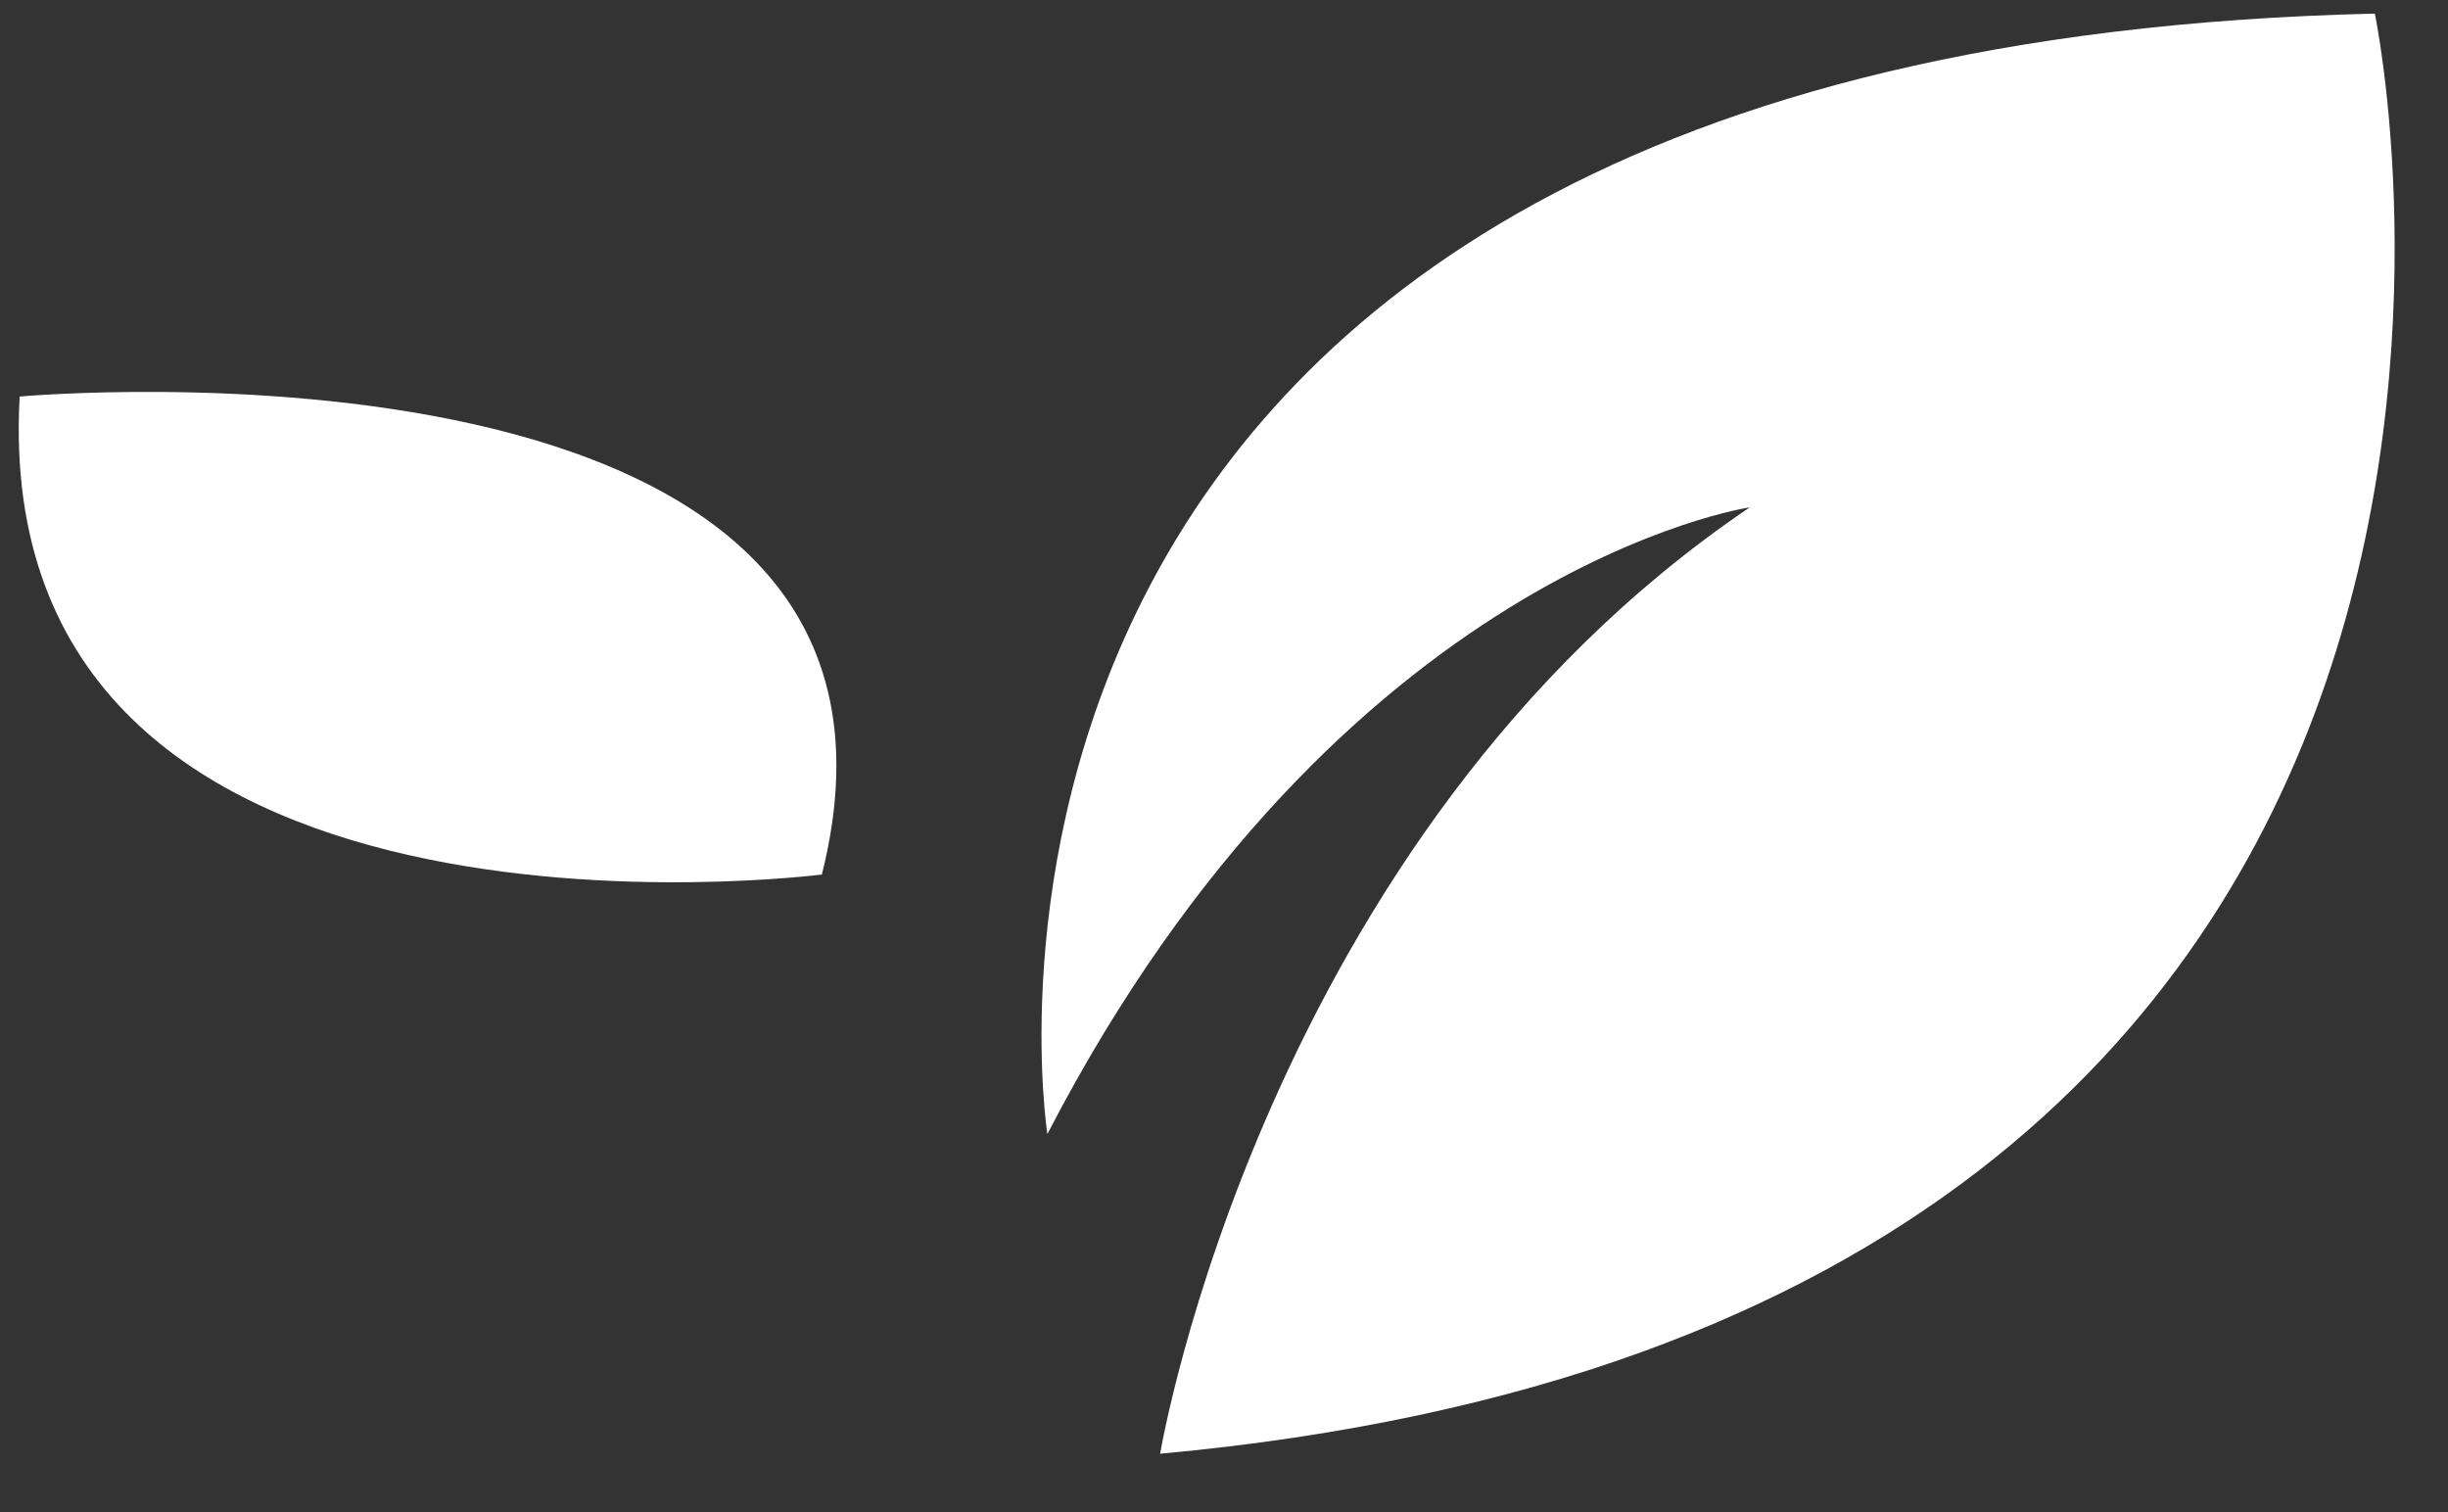
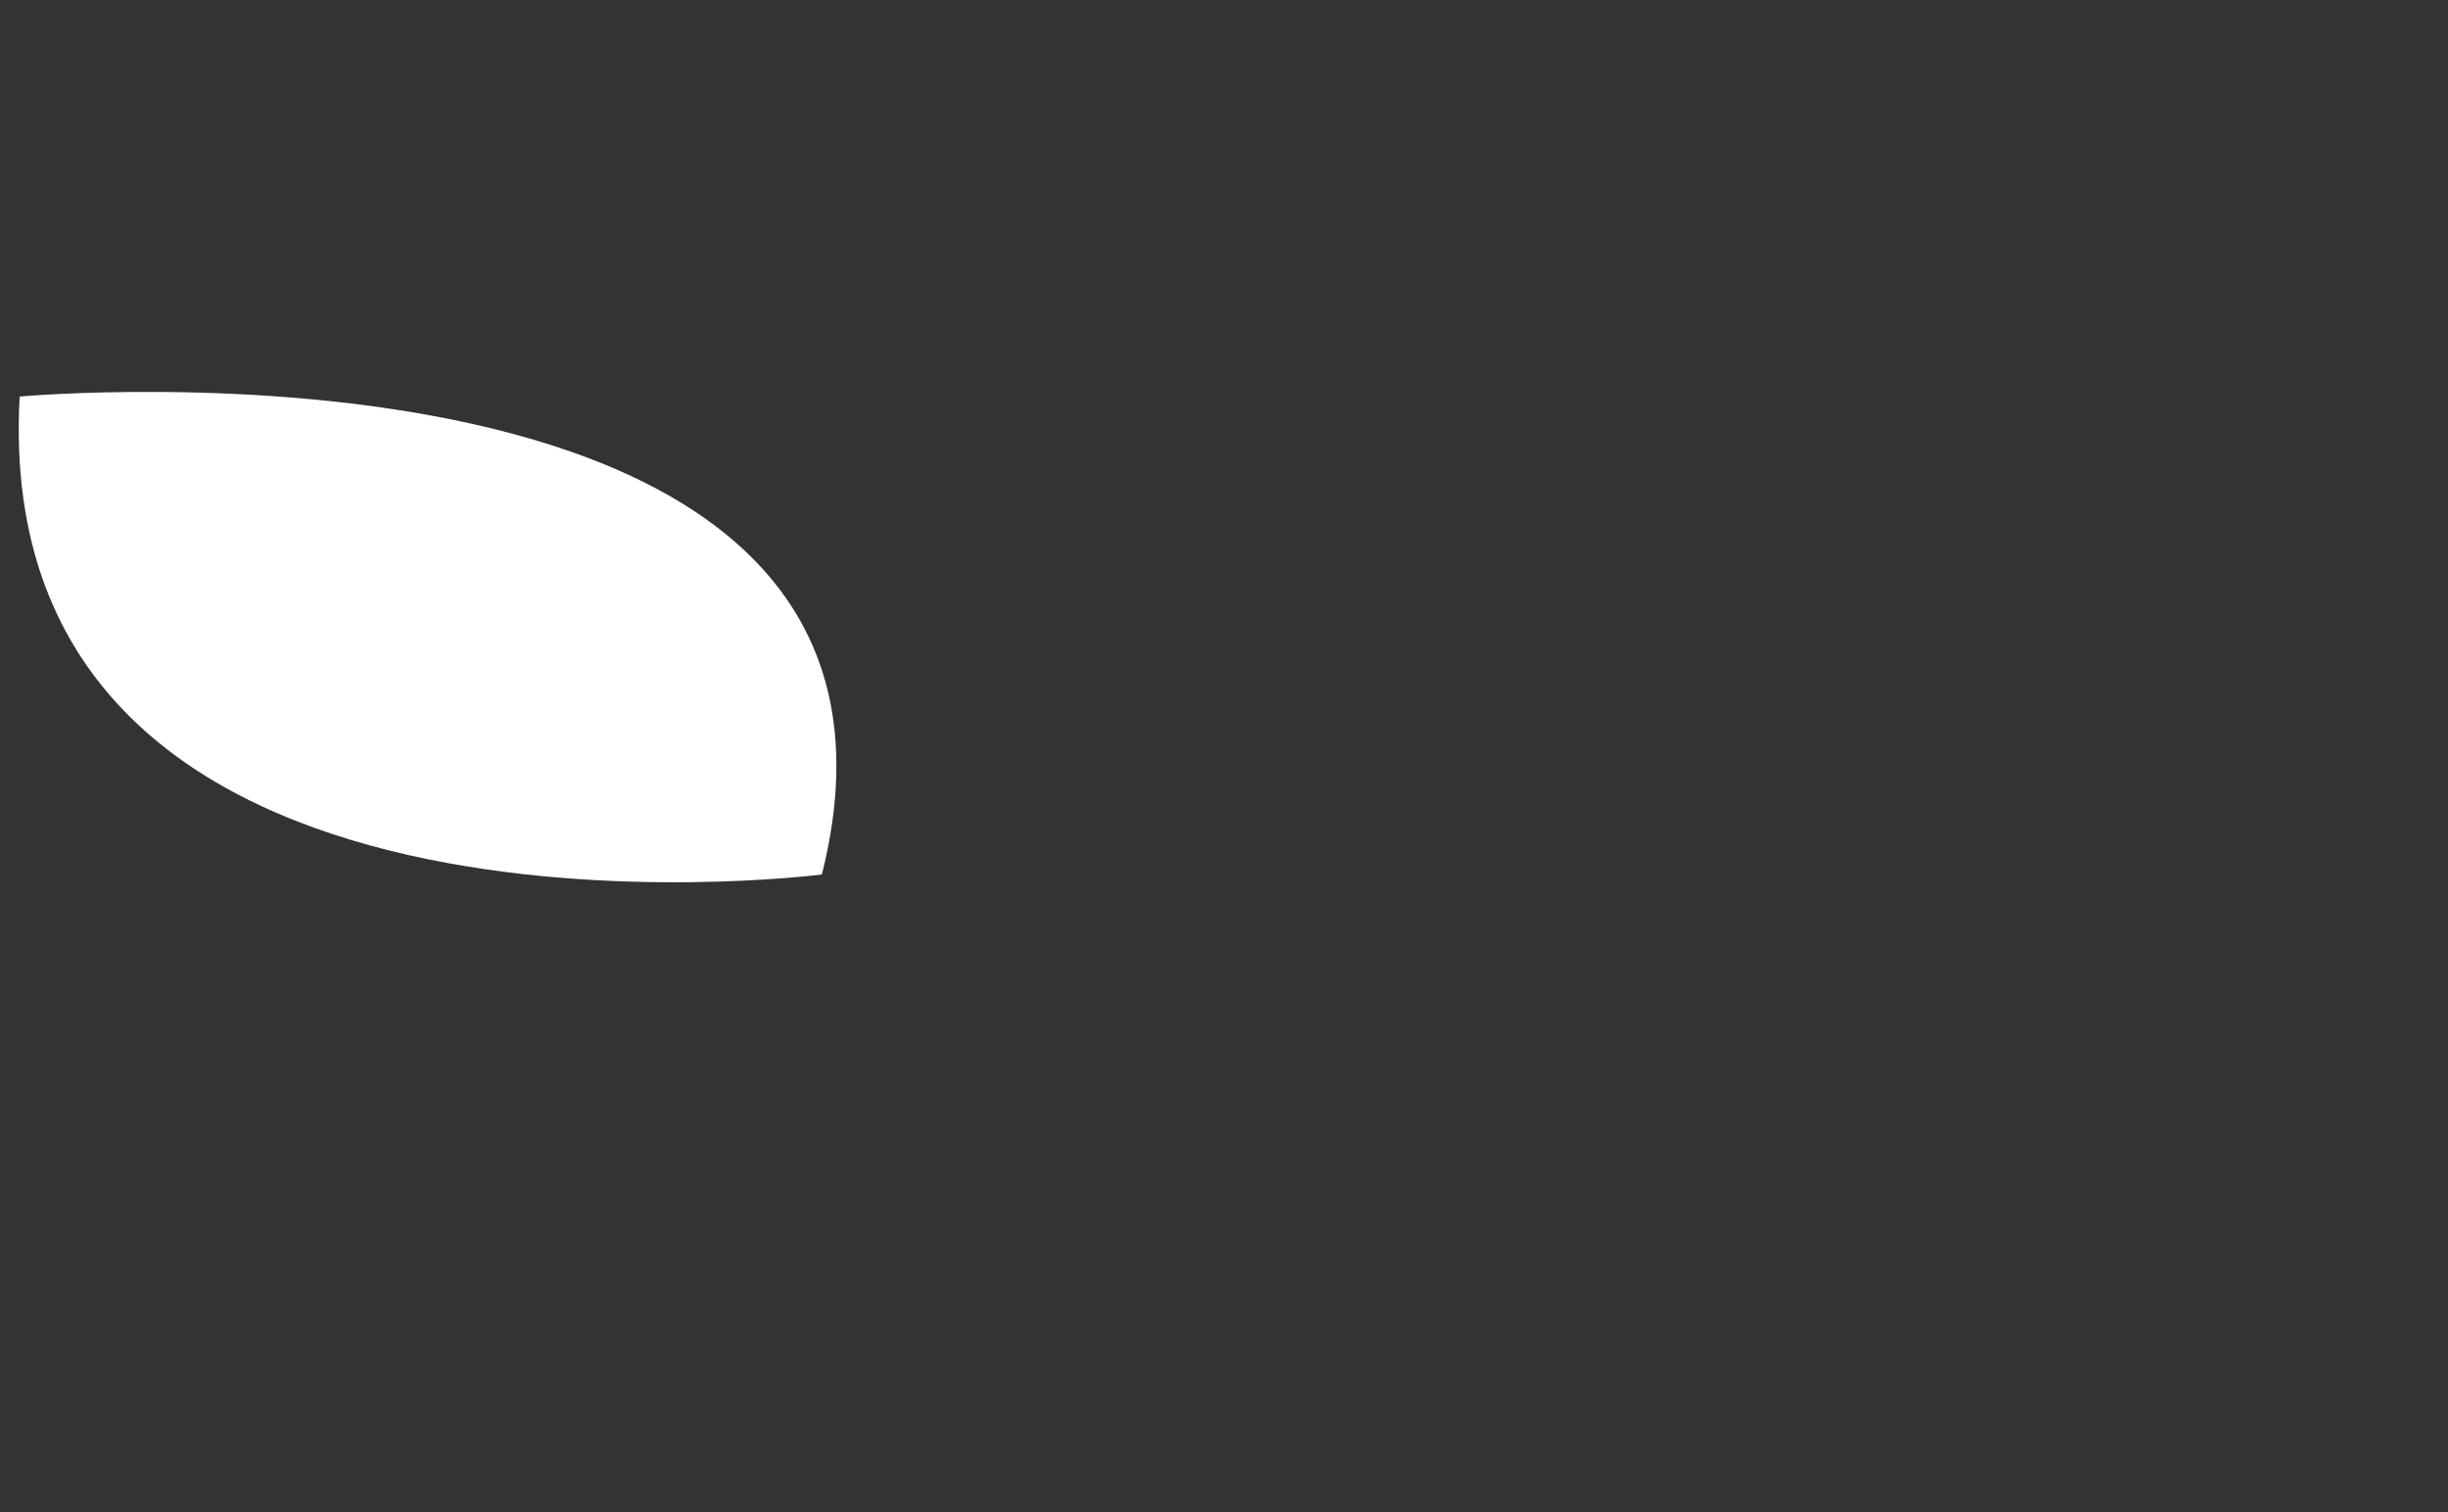
<svg xmlns="http://www.w3.org/2000/svg" width="34" height="21" viewBox="0 0 34 21" fill="none">
  <rect x="0" y="0" width="34" height="21" fill="#333333" stroke="none" />
  <g clip-path="url(#clip0_190_139)">
-     <path d="M14.547 15.749C14.547 15.749 12.175 0.673 32.984 0.189C32.984 0.189 36.788 18.298 16.113 20.189C16.113 20.189 17.545 11.617 24.302 7.046C24.302 7.046 18.619 7.882 14.547 15.749Z" fill="white" />
    <path d="M0.273 5.507C0.273 5.507 13.384 4.321 11.415 12.145C11.415 12.145 -0.176 13.639 0.273 5.507Z" fill="white" />
  </g>
  <defs>
    <clipPath id="clip0_190_139">
      <rect width="33" height="20" fill="white" transform="translate(0.26 0.189)" />
    </clipPath>
  </defs>
</svg>